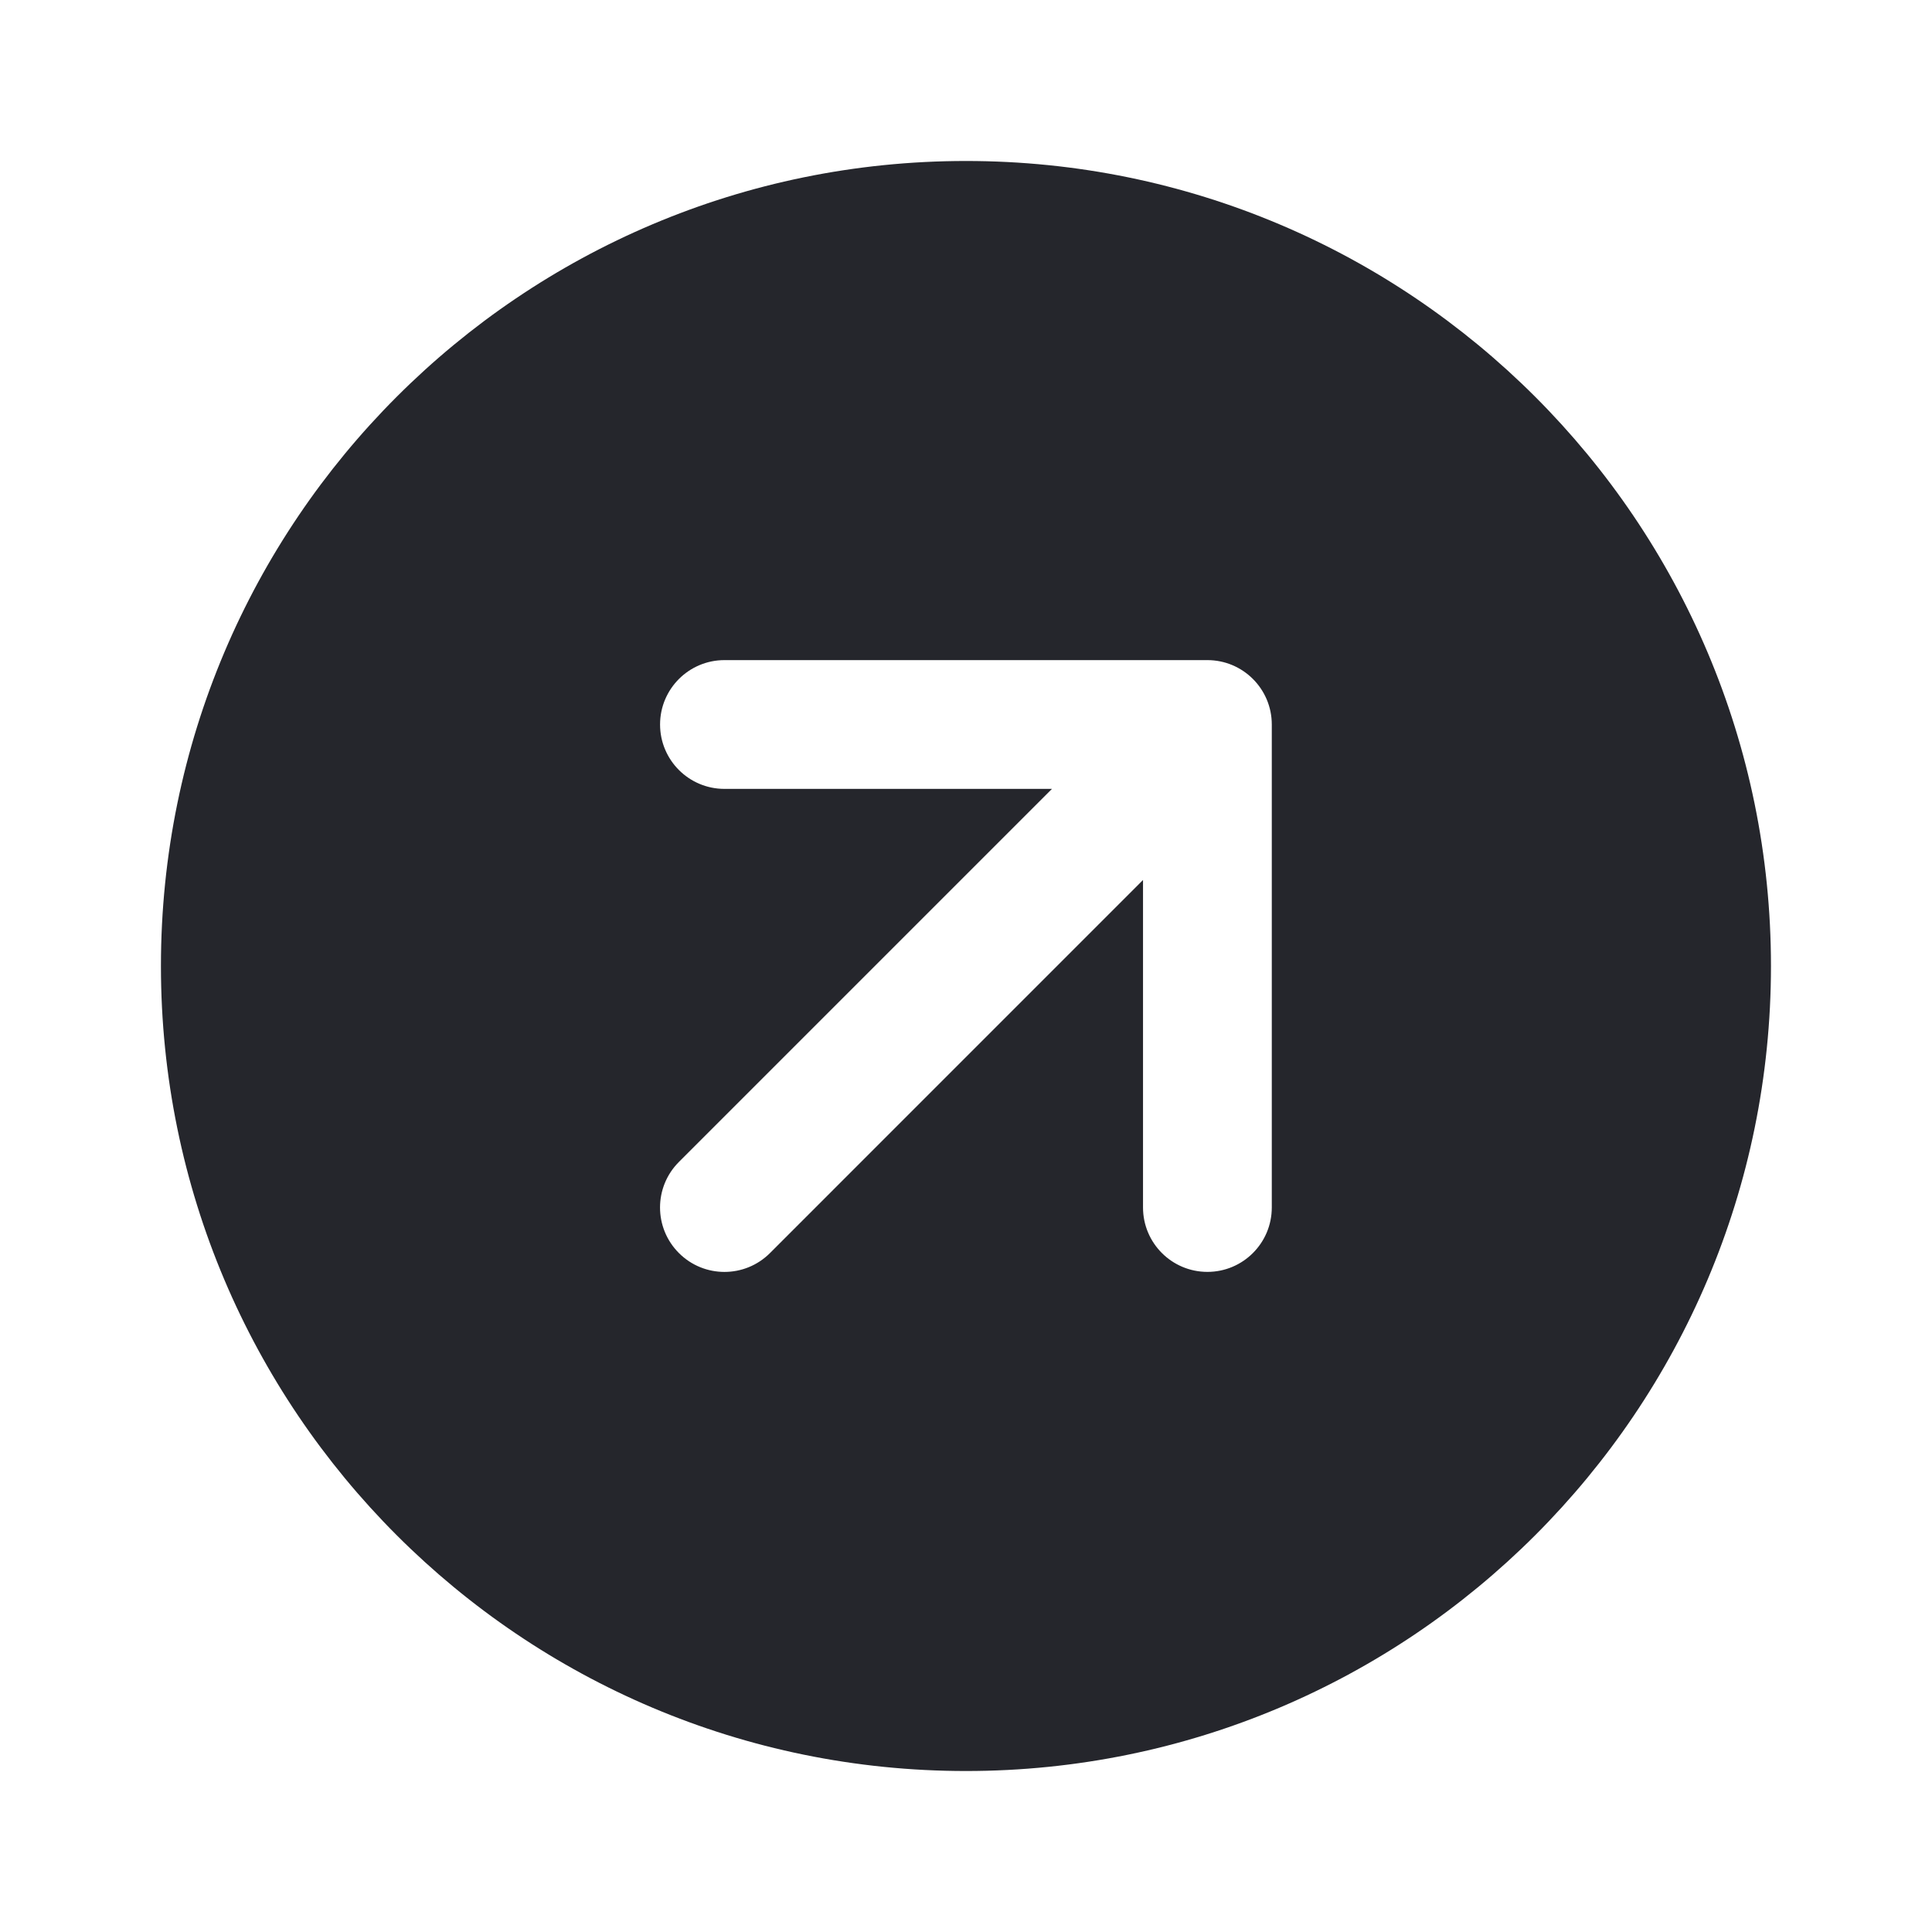
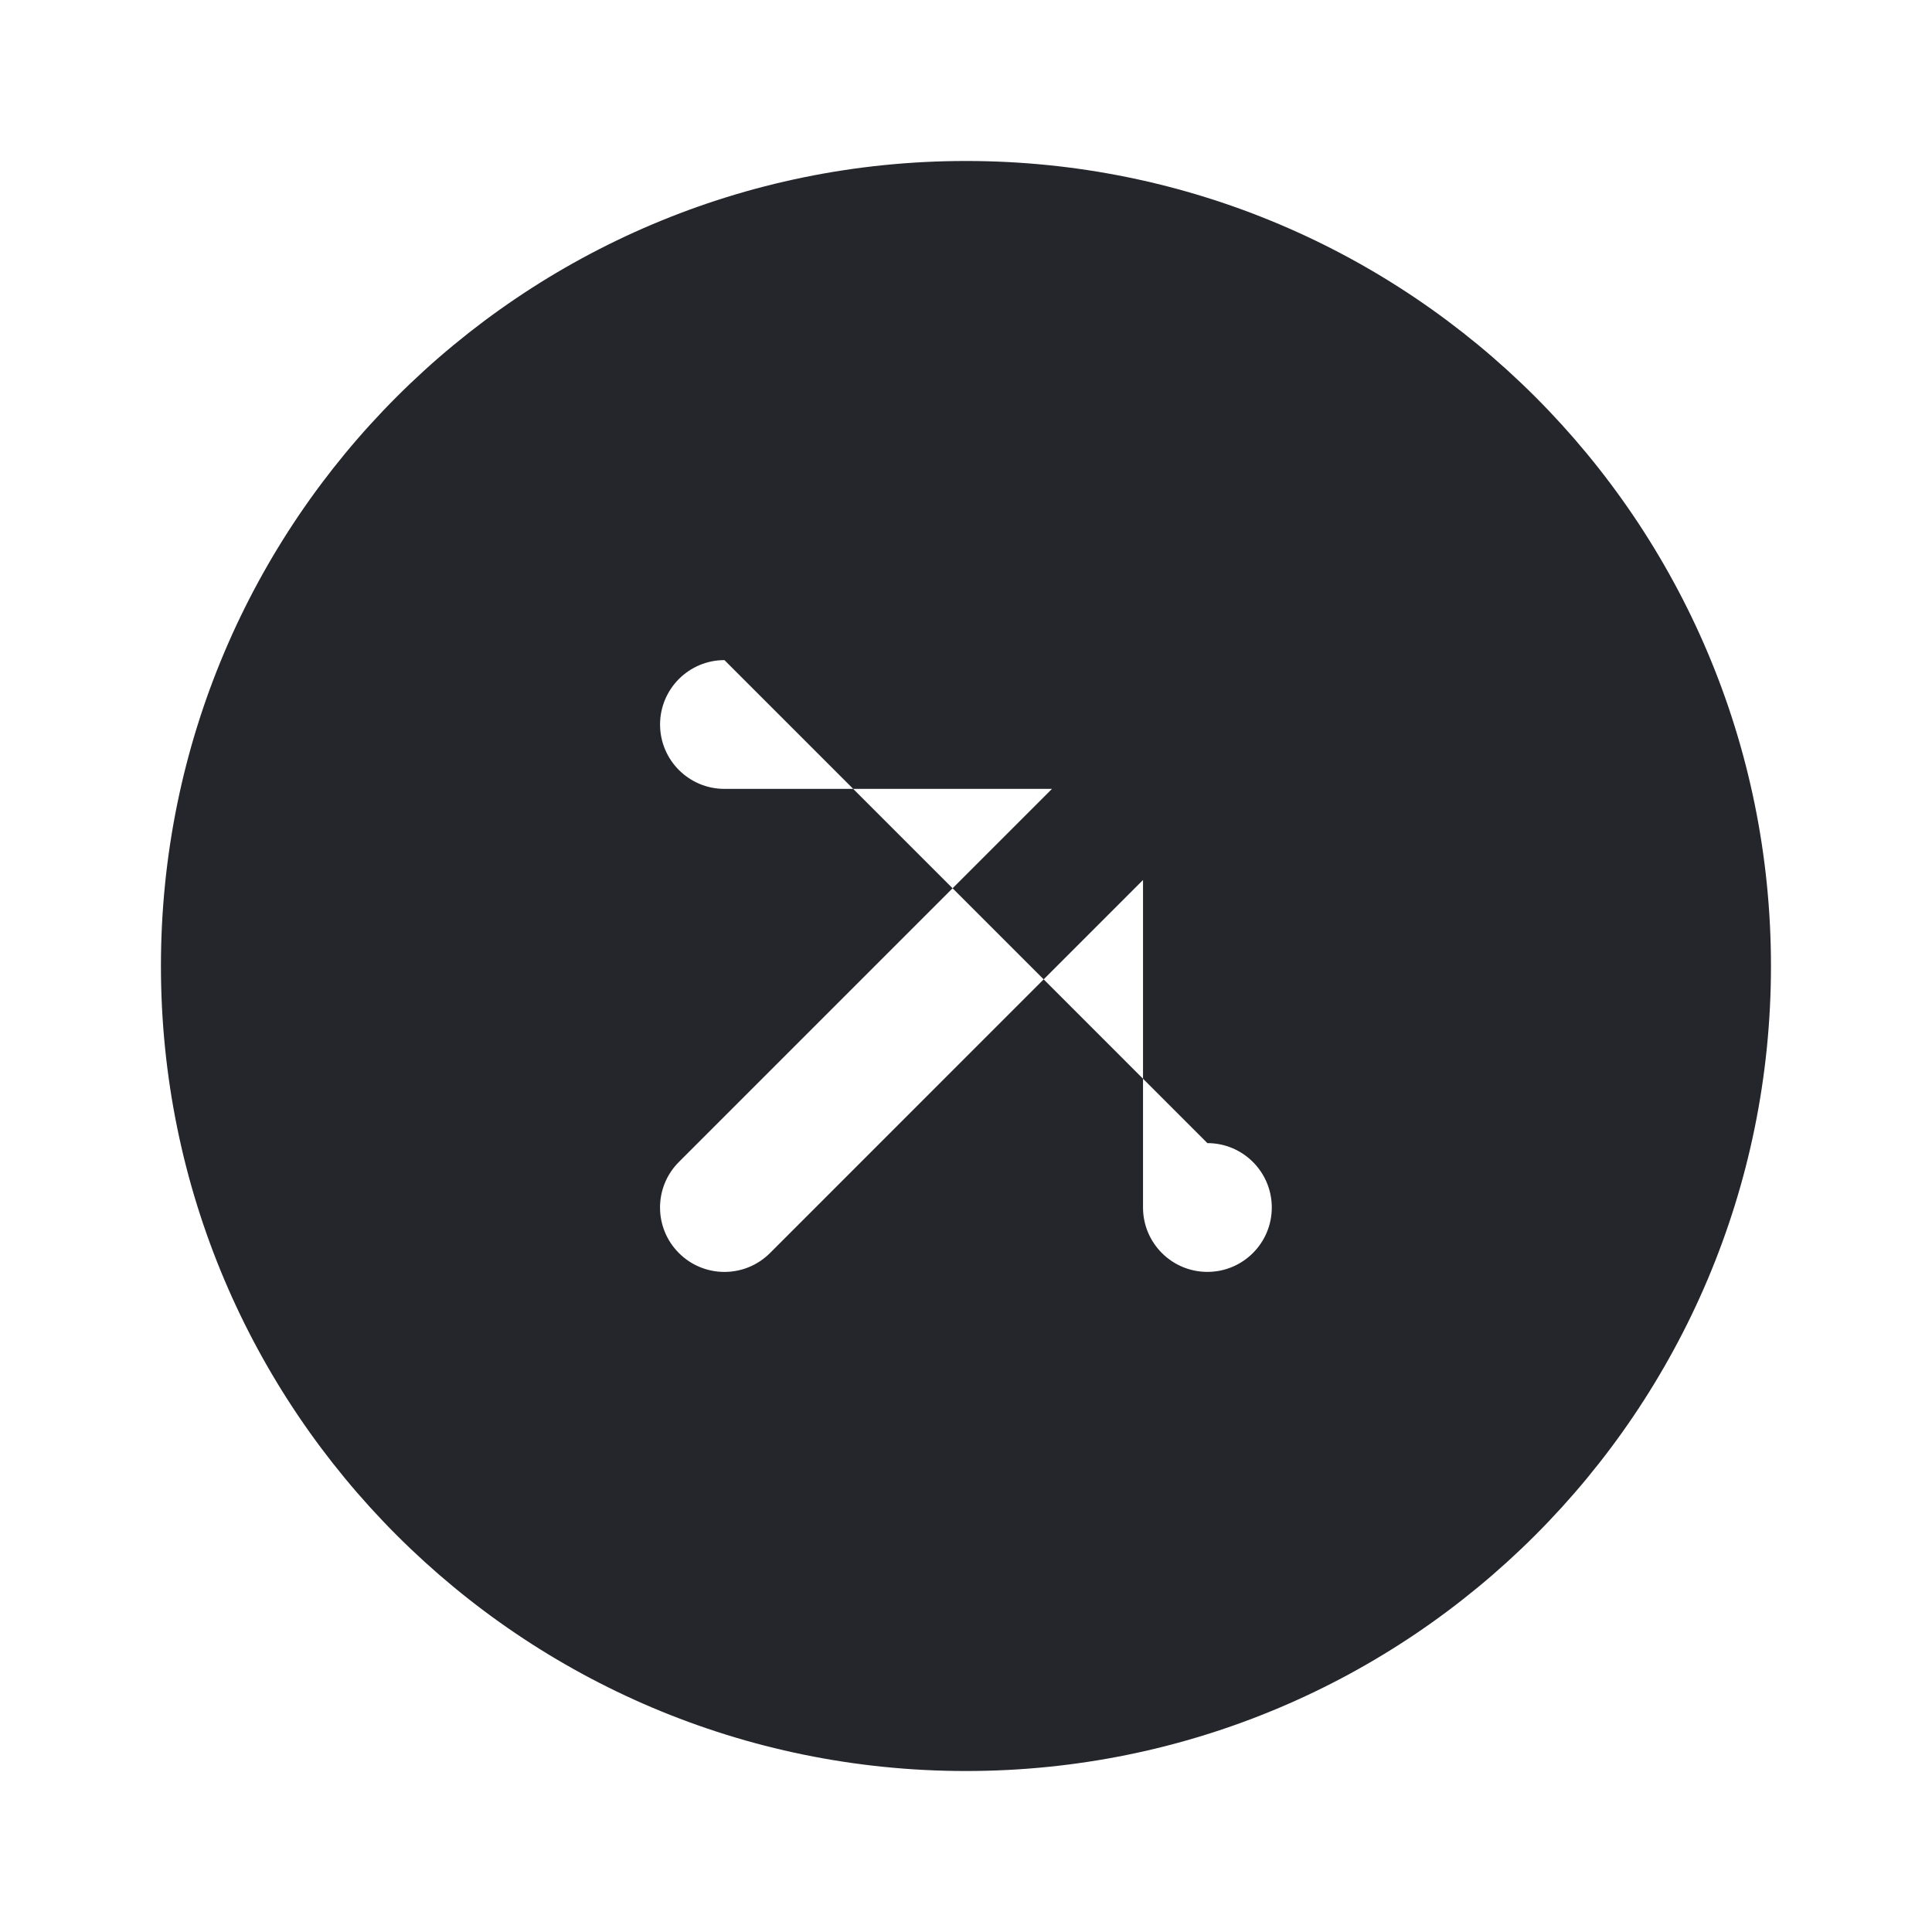
<svg xmlns="http://www.w3.org/2000/svg" fill="none" height="40" viewBox="0 0 40 40" width="40">
-   <path clip-rule="evenodd" d="m36.666 20c0 9.205-7.462 16.667-16.667 16.667-9.205 0-16.667-7.462-16.667-16.667 0-9.205 7.462-16.667 16.667-16.667 9.205 0 16.667 7.462 16.667 16.667zm-21.667-6.333c-.736 0-1.333.597-1.333 1.333s.597 1.333 1.333 1.333h6.781l-7.724 7.724c-.521.521-.521 1.365 0 1.886s1.365.521 1.886 0l7.723-7.724v6.781c0 .736.597 1.333 1.333 1.333.736 0 1.333-.597 1.333-1.333v-10c0-.736-.597-1.333-1.333-1.333z" fill="#25262c" fill-rule="evenodd" />
+   <path clip-rule="evenodd" d="m36.666 20c0 9.205-7.462 16.667-16.667 16.667-9.205 0-16.667-7.462-16.667-16.667 0-9.205 7.462-16.667 16.667-16.667 9.205 0 16.667 7.462 16.667 16.667zm-21.667-6.333c-.736 0-1.333.597-1.333 1.333s.597 1.333 1.333 1.333h6.781l-7.724 7.724c-.521.521-.521 1.365 0 1.886s1.365.521 1.886 0l7.723-7.724v6.781c0 .736.597 1.333 1.333 1.333.736 0 1.333-.597 1.333-1.333c0-.736-.597-1.333-1.333-1.333z" fill="#25262c" fill-rule="evenodd" />
</svg>